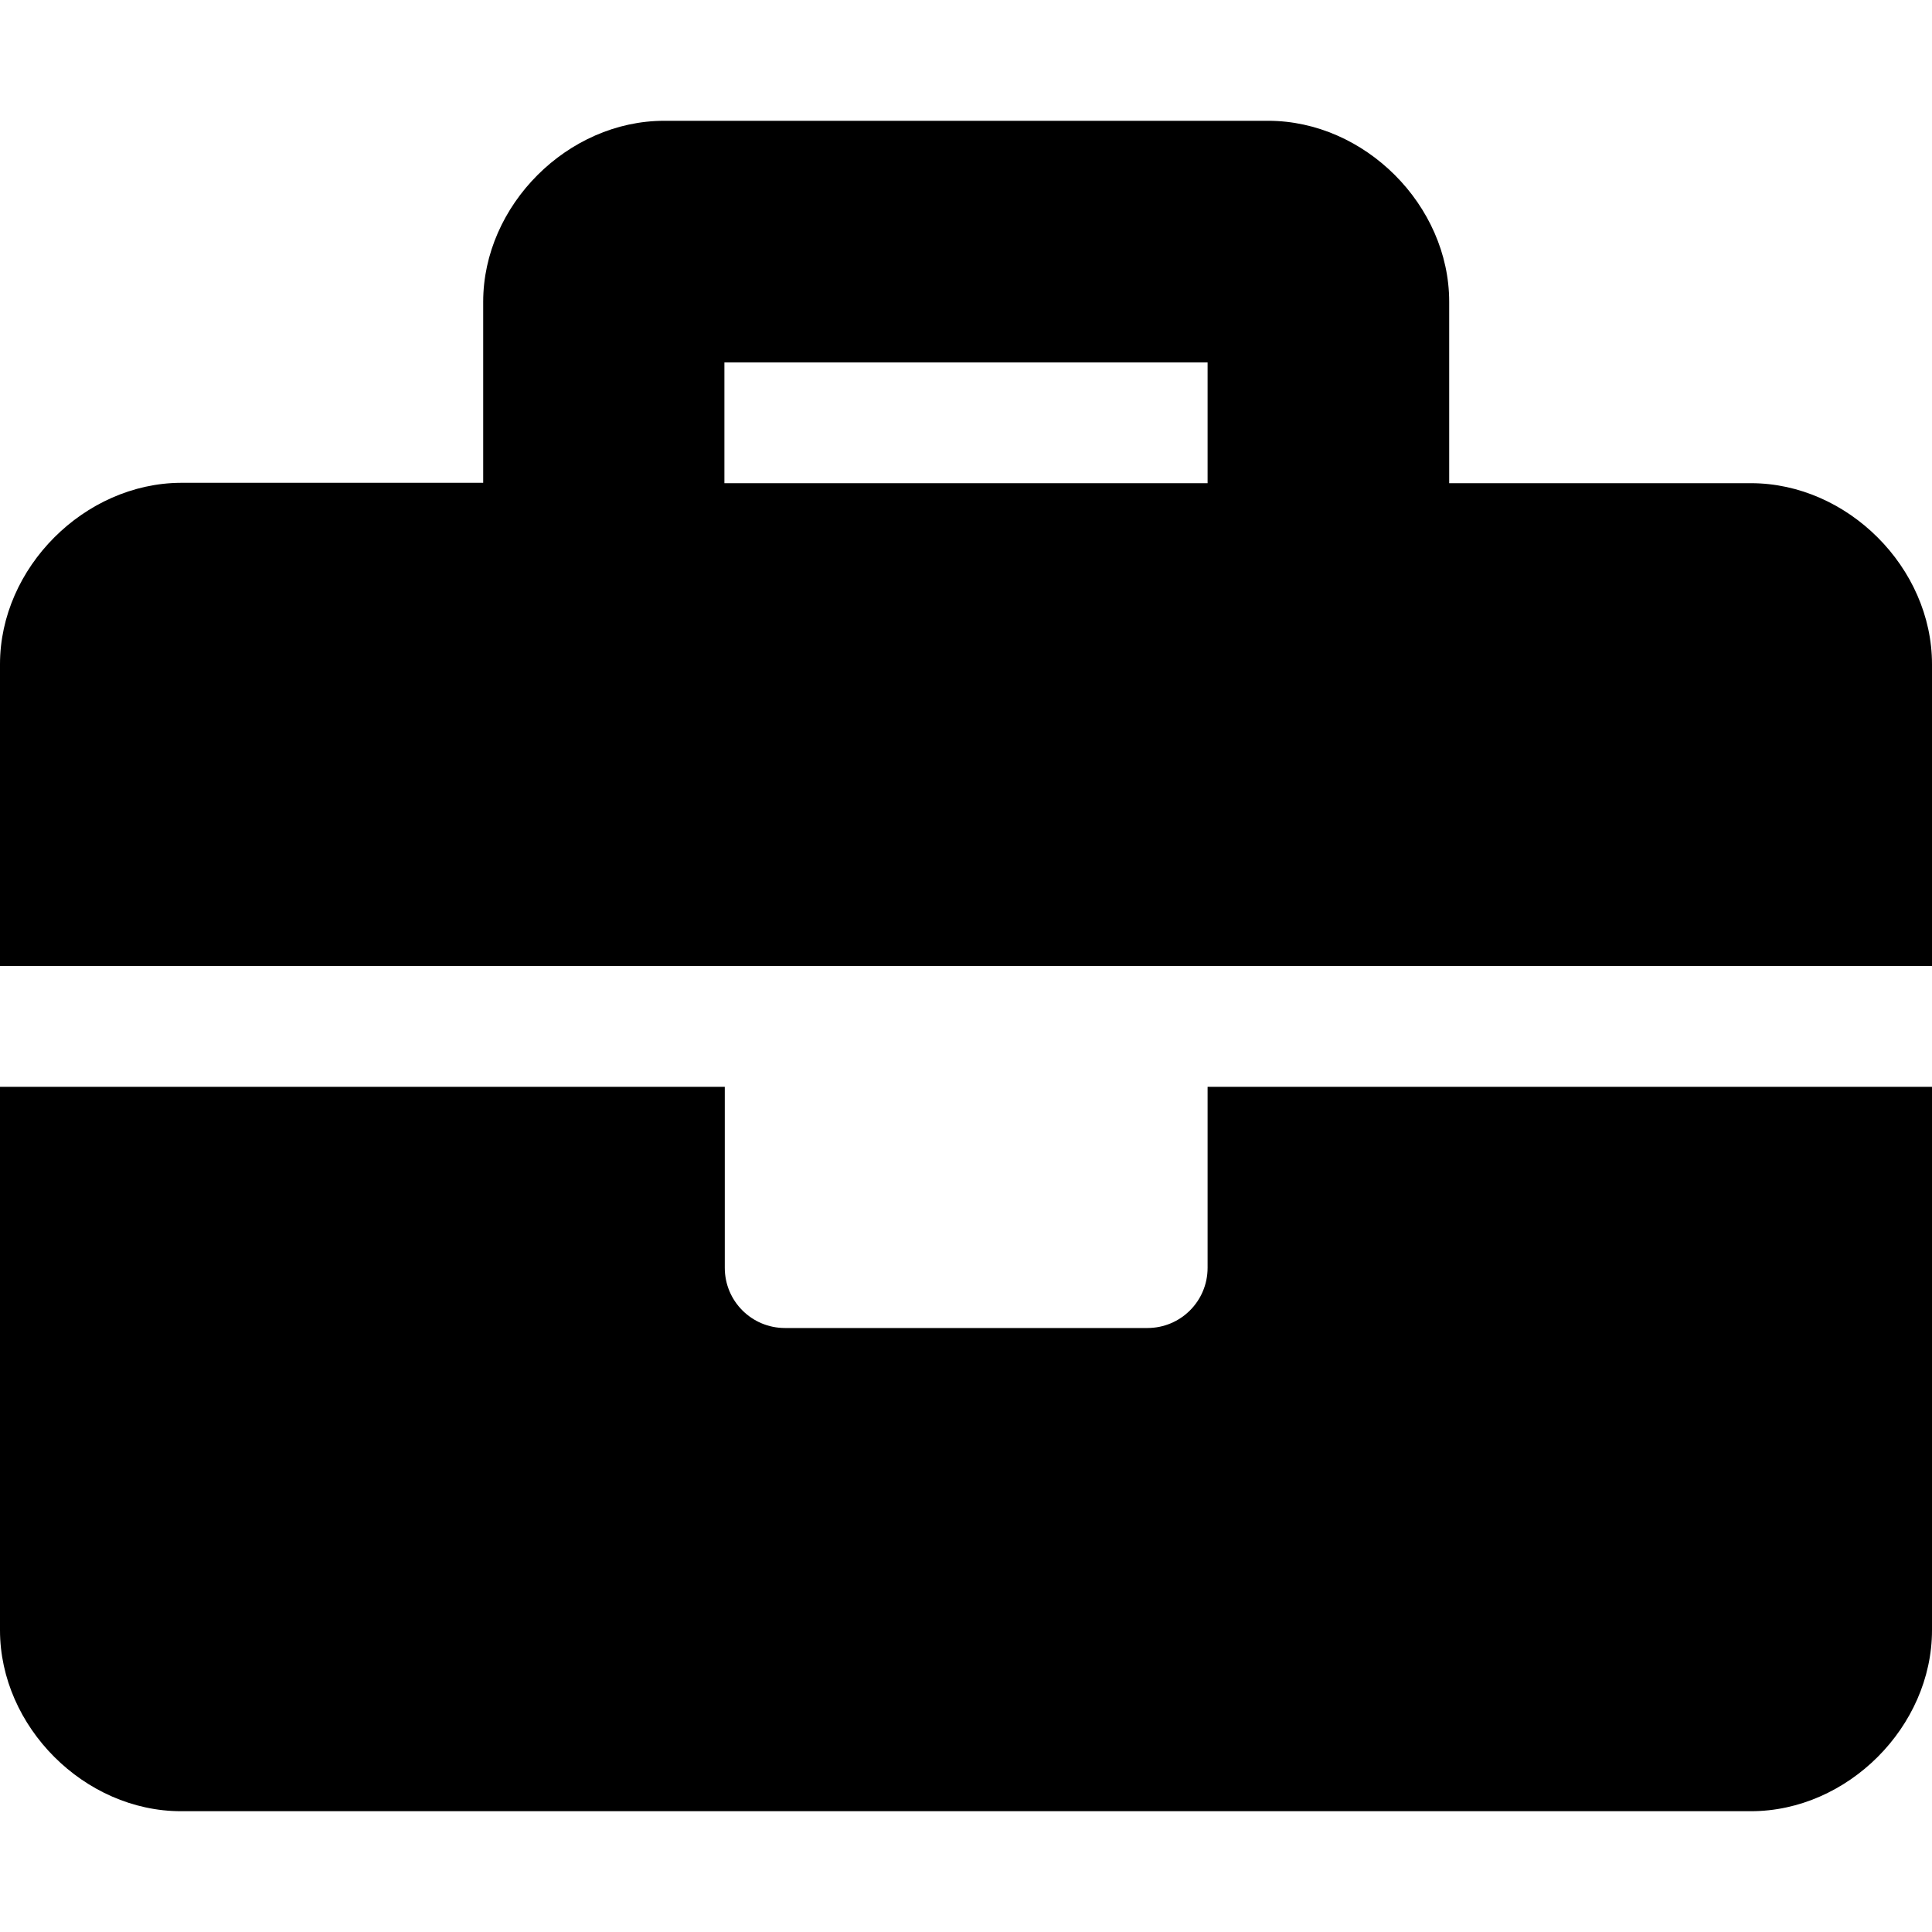
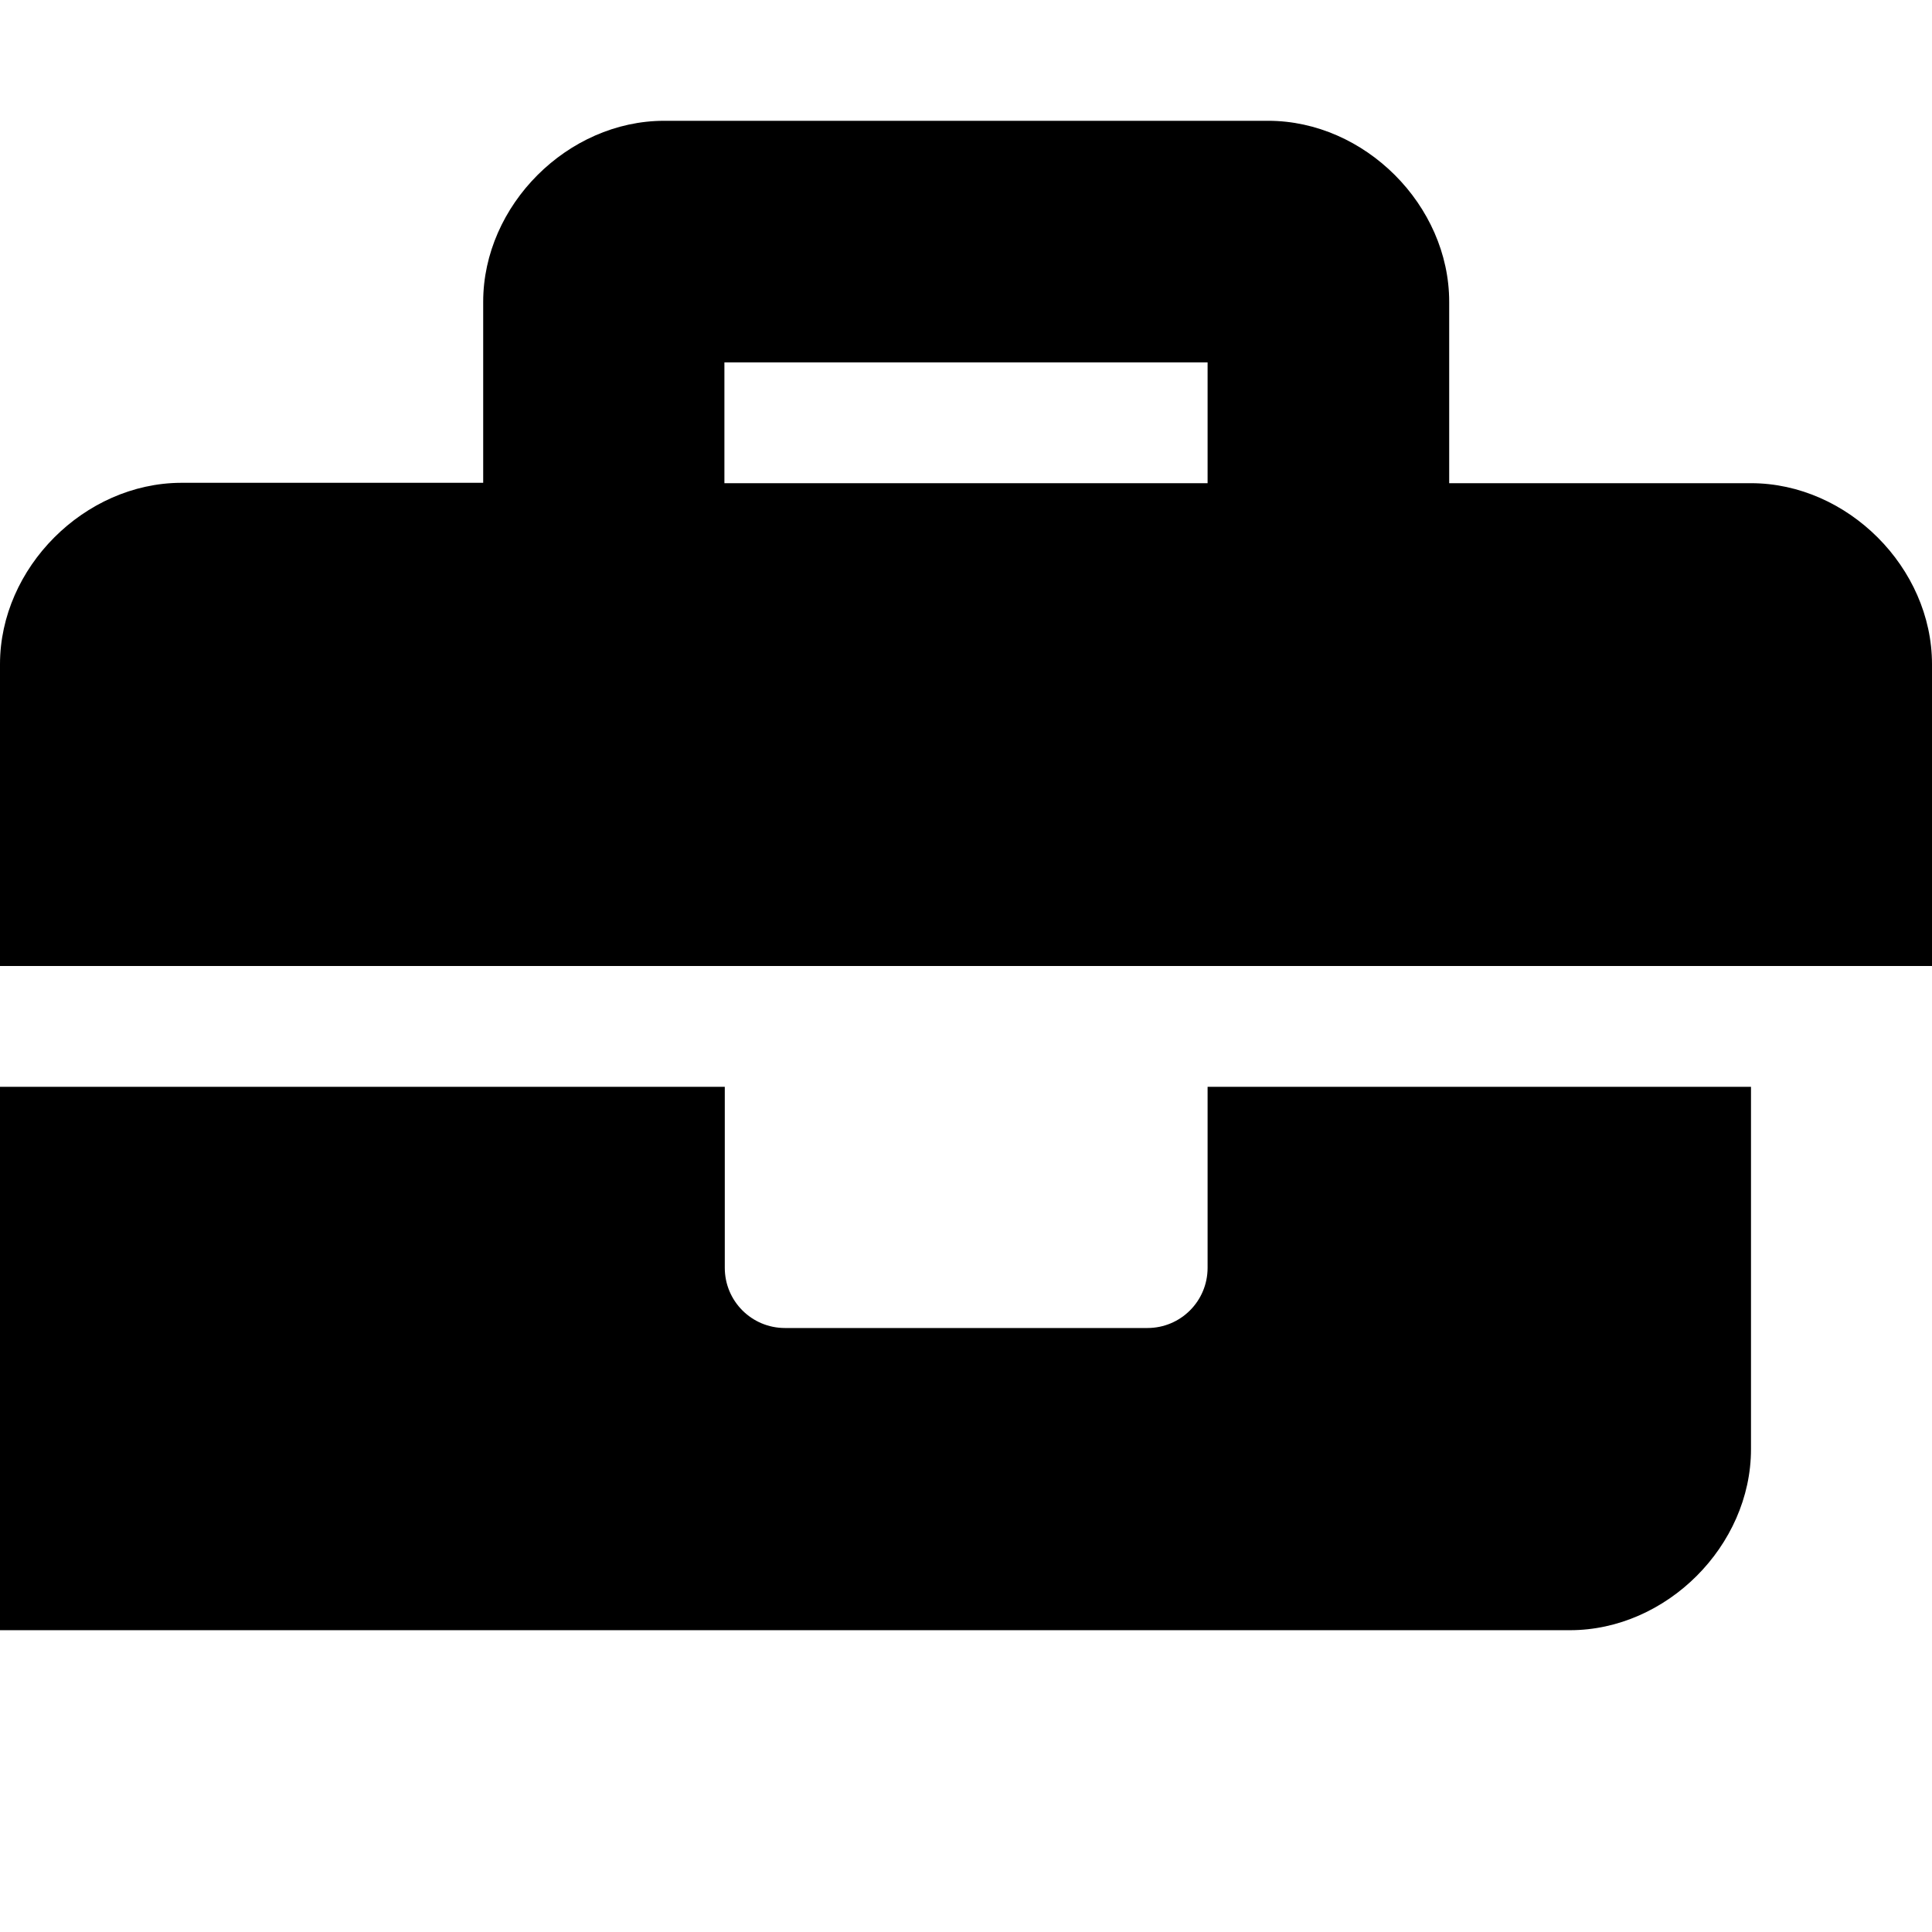
<svg xmlns="http://www.w3.org/2000/svg" version="1.1" id="圖層_1" focusable="false" x="0px" y="0px" viewBox="0 0 510.2 510.2" style="enable-background:new 0 0 510.2 510.2;" xml:space="preserve">
-   <path d="M318.9,334.8c0,8.8-7.1,15.9-15.9,15.9h-95.7c-8.8,0-15.9-7.1-15.9-15.9V287H0v143.5c0,25.5,22.3,47.8,47.8,47.8h414.6  c25.5,0,47.8-22.3,47.8-47.8V287H318.9V334.8z M462.4,127.6h-79.7V79.7c0-25.5-22.3-47.8-47.8-47.8H175.4  c-25.5,0-47.8,22.3-47.8,47.8v47.8H47.8C22.3,127.6,0,149.9,0,175.4v79.7h510.2v-79.7C510.2,149.9,487.9,127.6,462.4,127.6z   M318.9,127.6H191.3V95.7h127.6V127.6z" />
+   <path d="M318.9,334.8c0,8.8-7.1,15.9-15.9,15.9h-95.7c-8.8,0-15.9-7.1-15.9-15.9V287H0v143.5h414.6  c25.5,0,47.8-22.3,47.8-47.8V287H318.9V334.8z M462.4,127.6h-79.7V79.7c0-25.5-22.3-47.8-47.8-47.8H175.4  c-25.5,0-47.8,22.3-47.8,47.8v47.8H47.8C22.3,127.6,0,149.9,0,175.4v79.7h510.2v-79.7C510.2,149.9,487.9,127.6,462.4,127.6z   M318.9,127.6H191.3V95.7h127.6V127.6z" />
</svg>